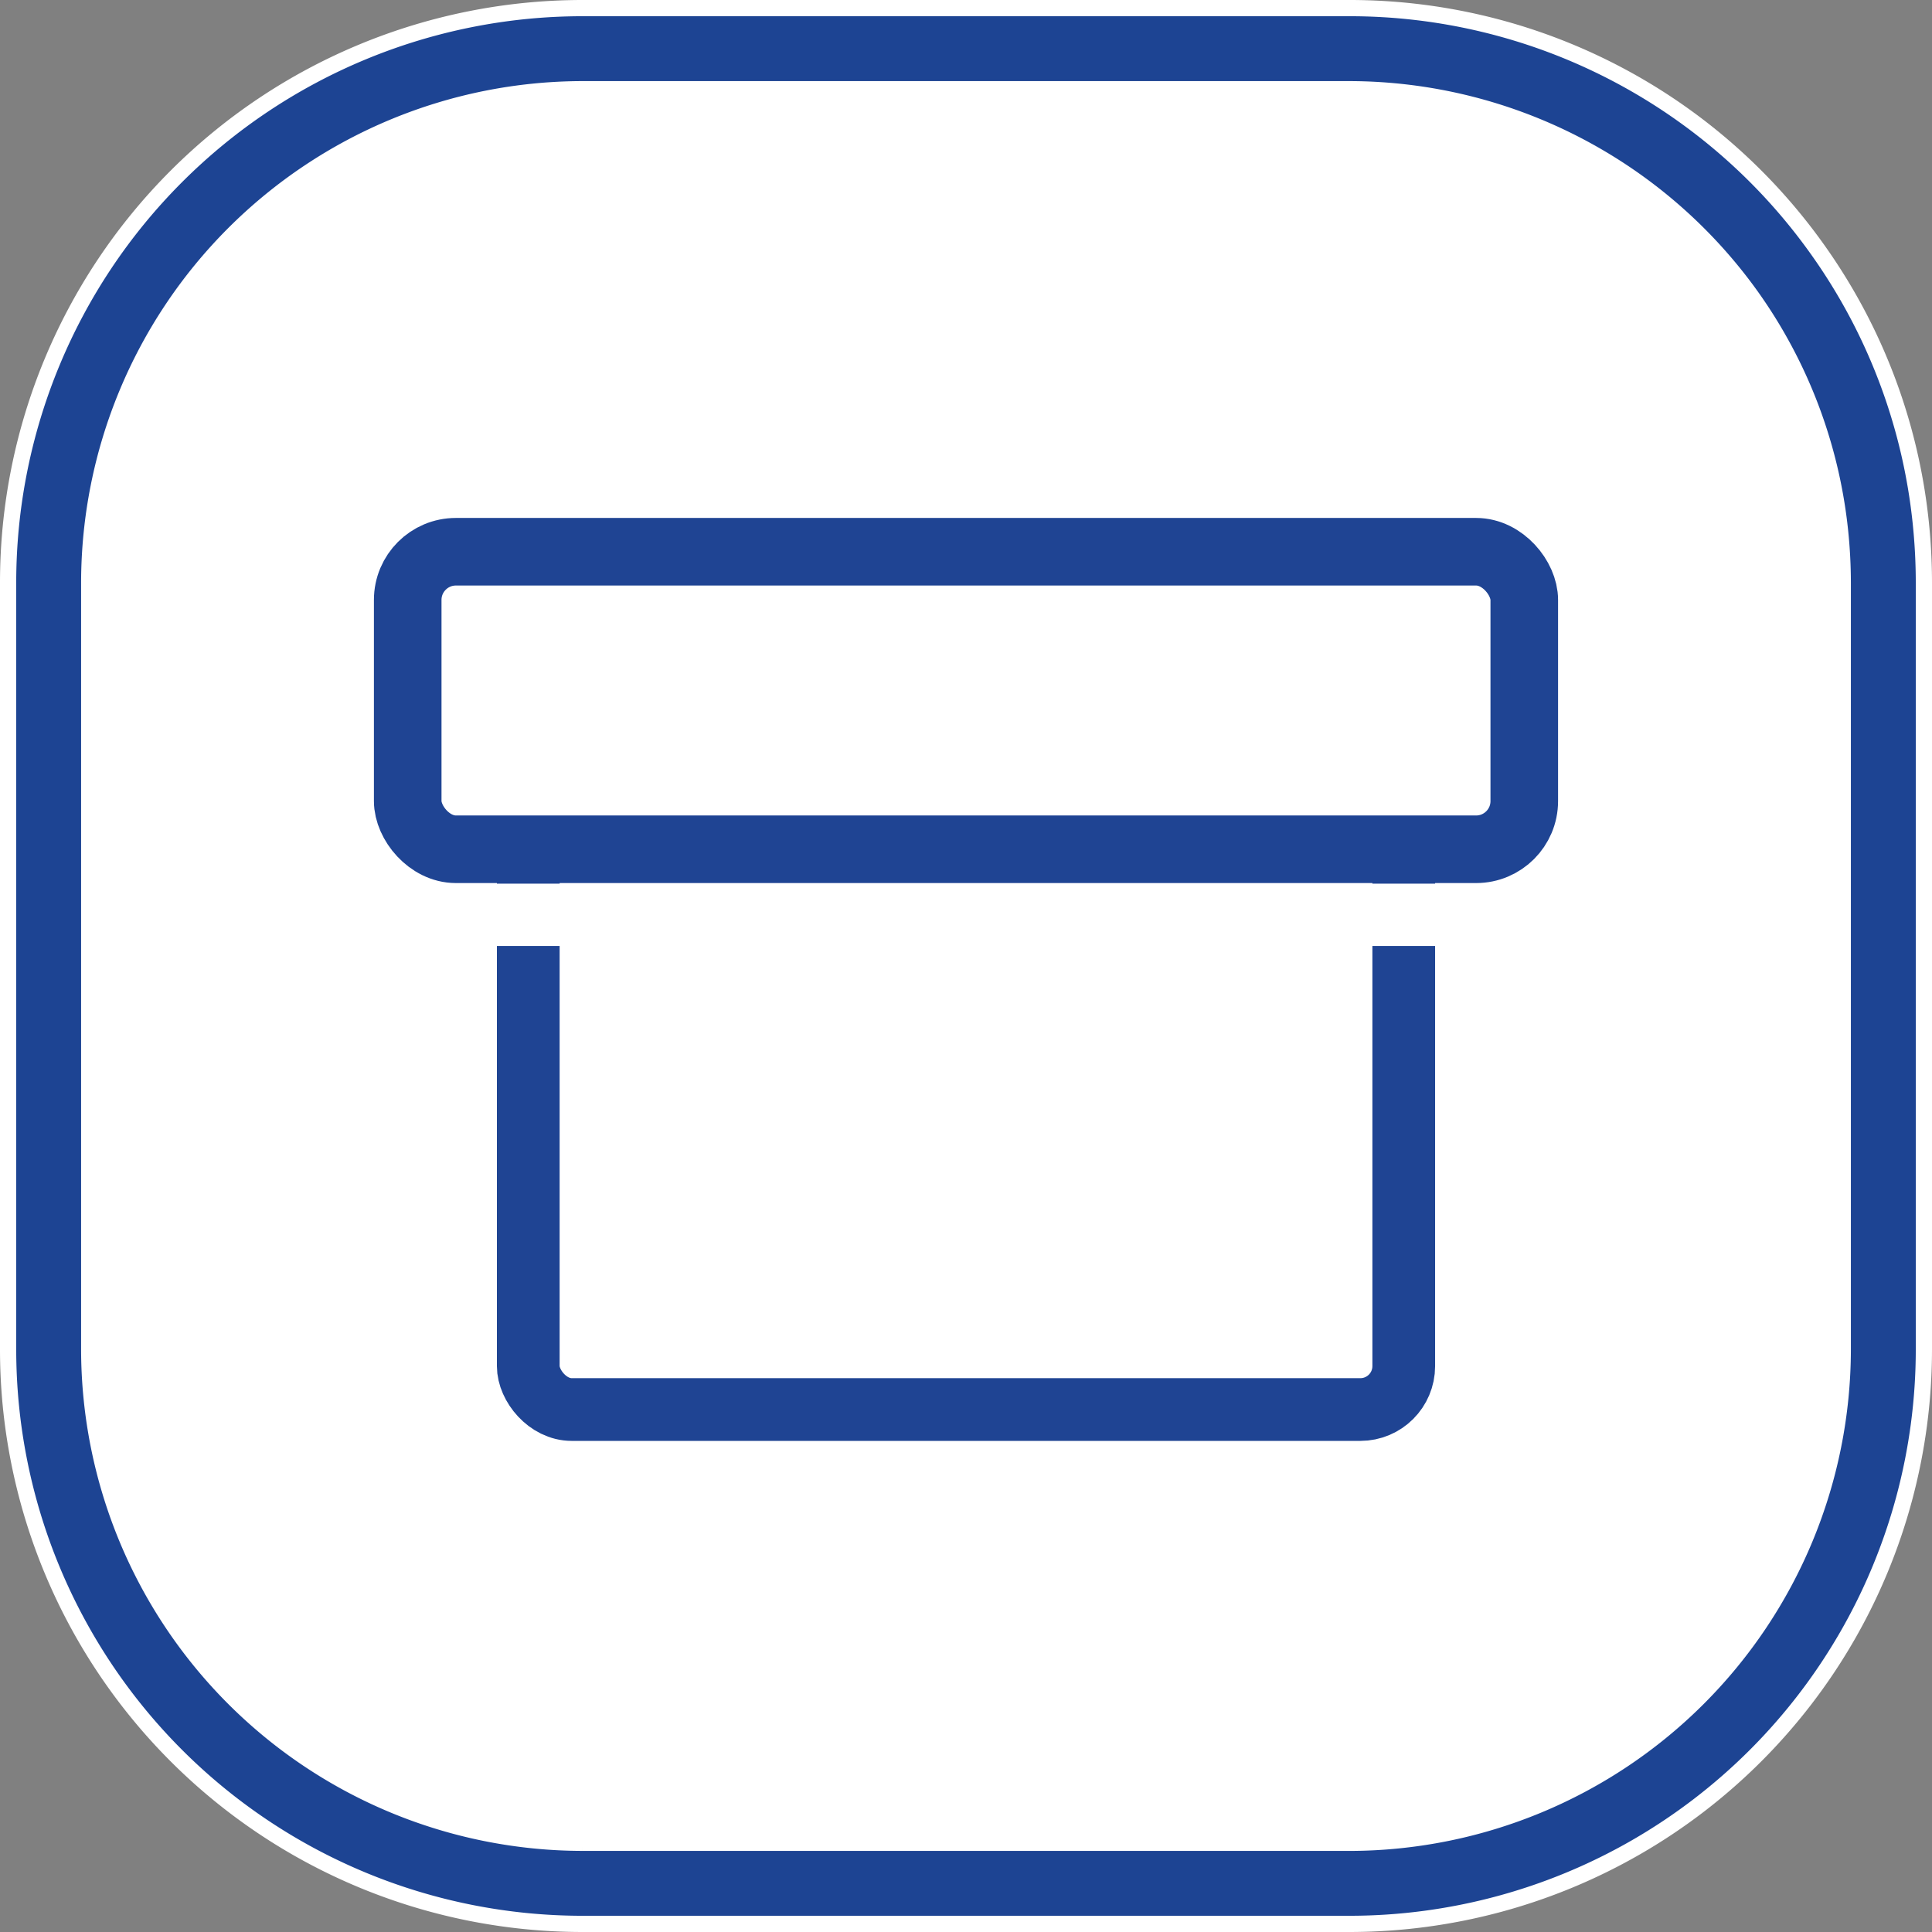
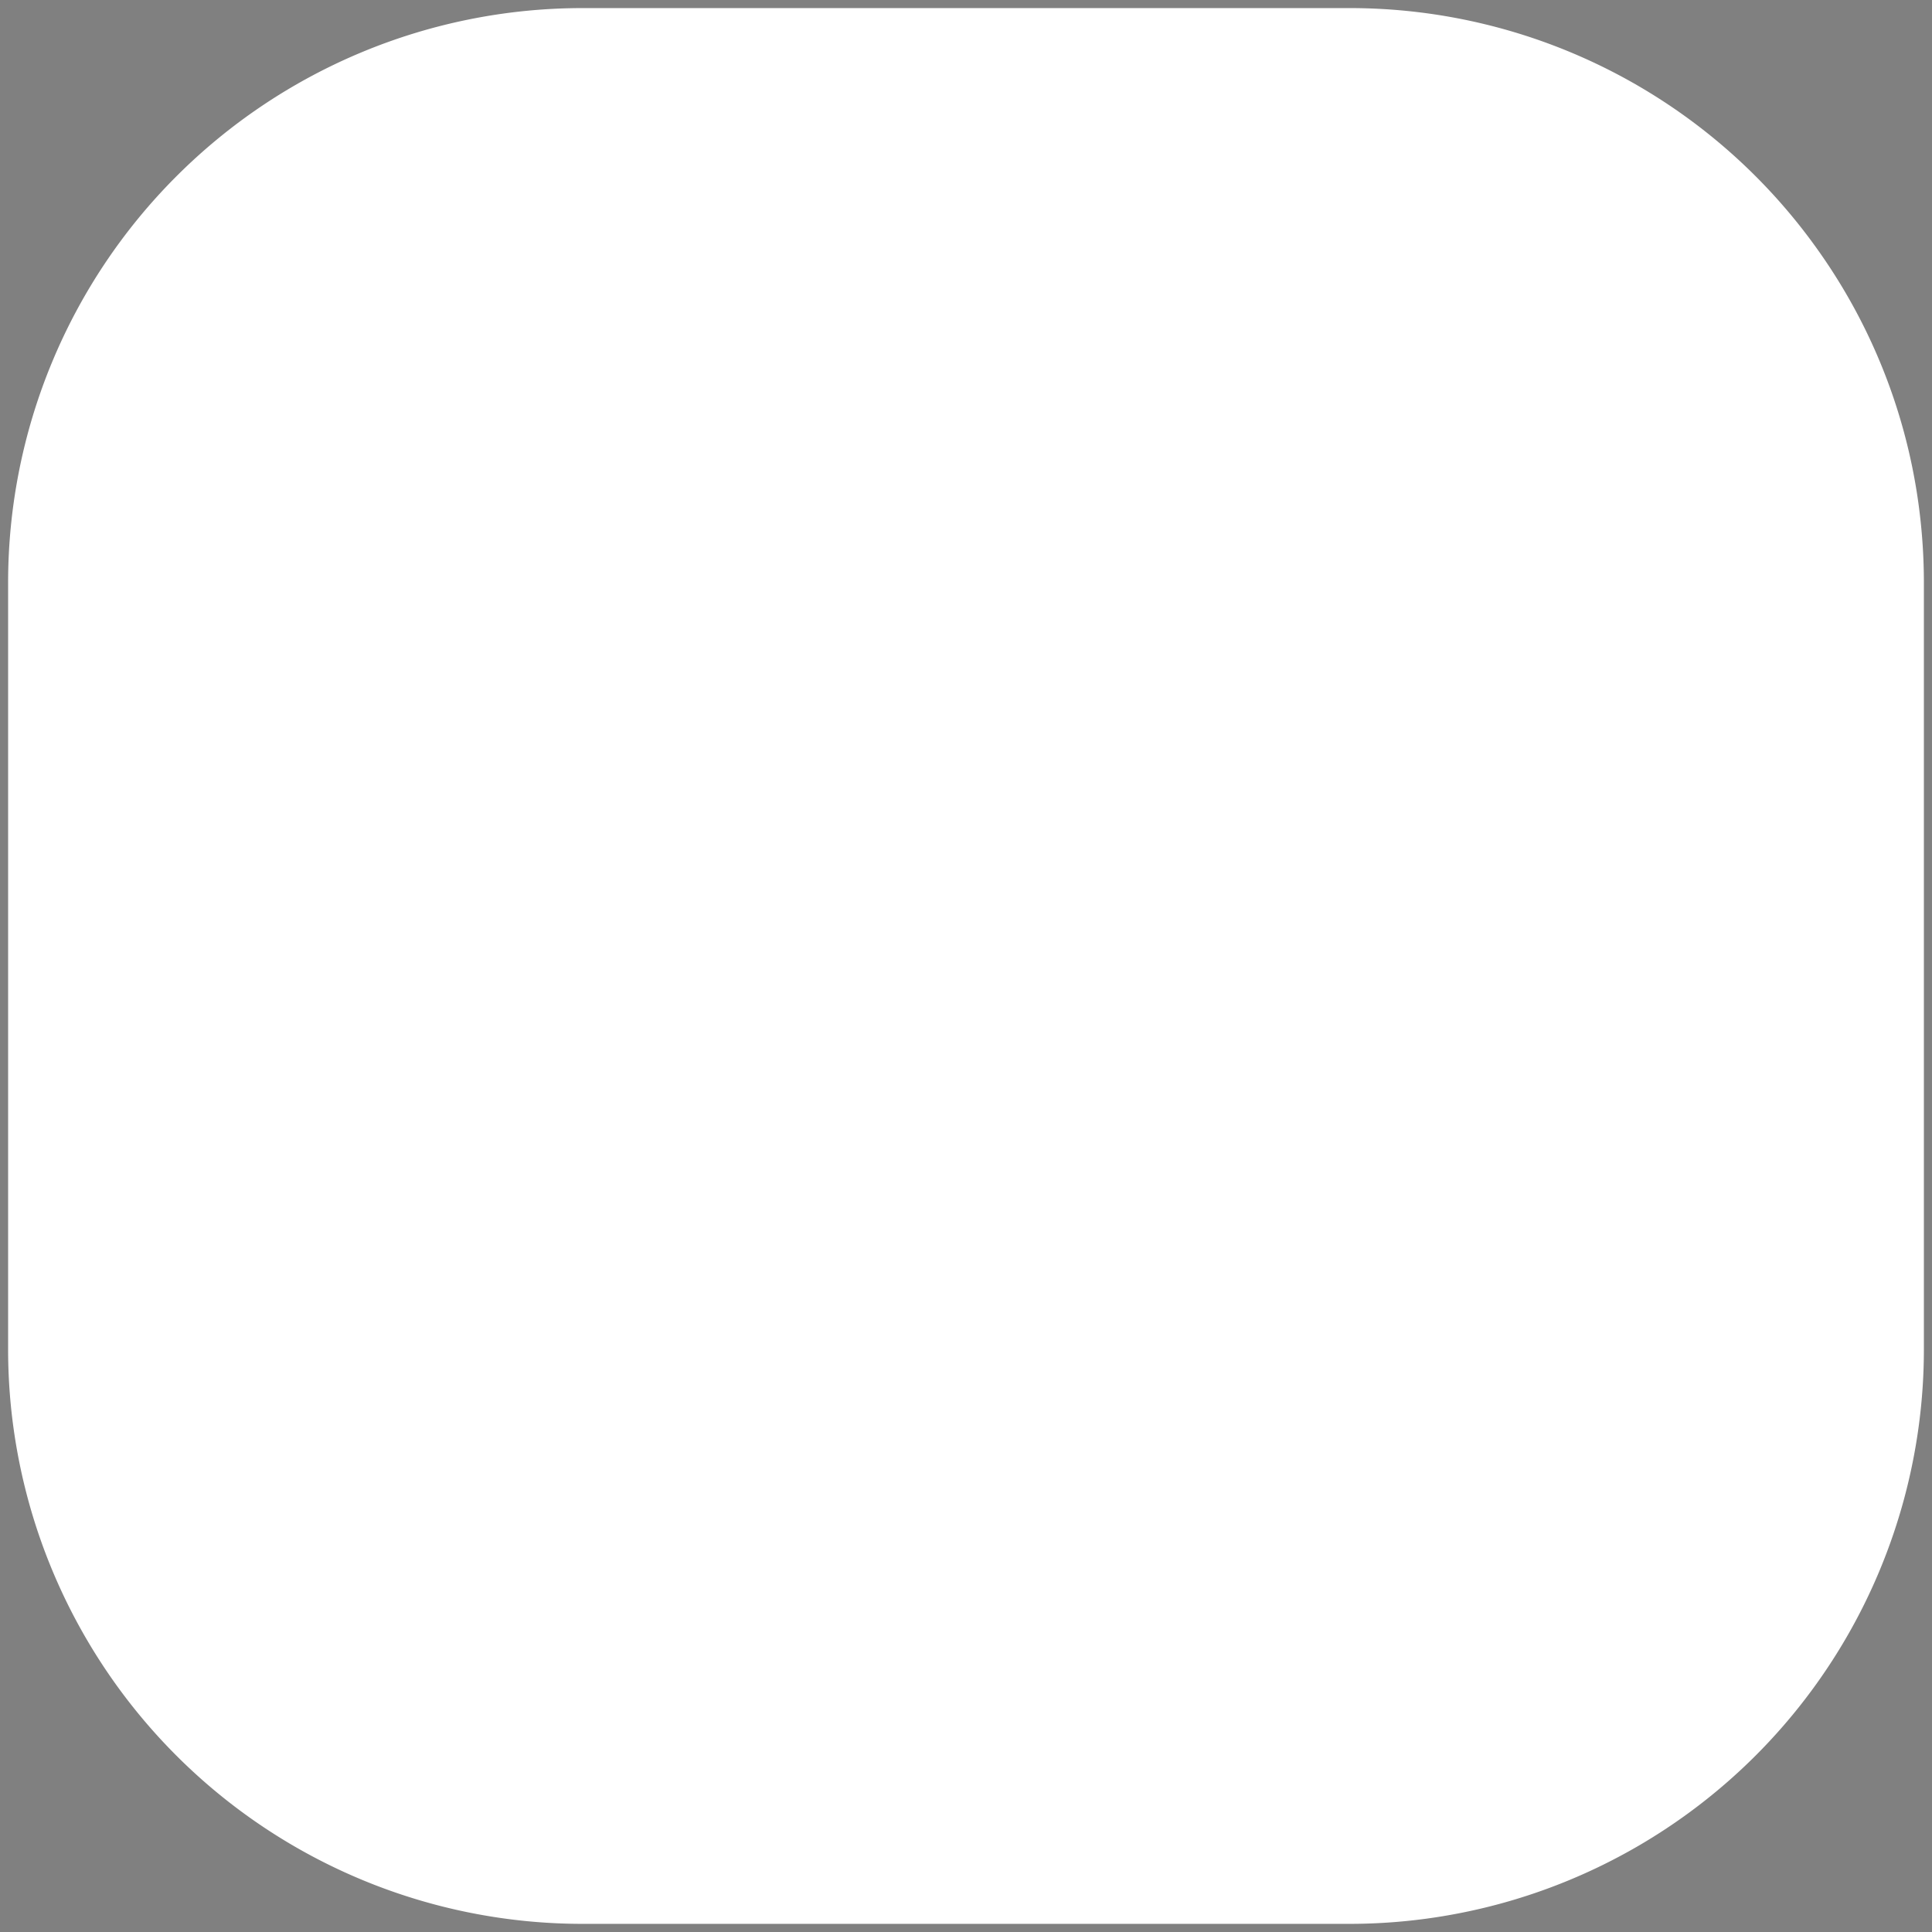
<svg xmlns="http://www.w3.org/2000/svg" width="142.93" height="142.93" viewBox="0 0 142.93 142.93">
  <rect x="0" y="0" width="142.93" height="142.93" fill="#808080" stroke="none" />
  <g id="Group_2551" data-name="Group 2551" transform="translate(-939.394 -154.512)">
    <path id="Path_14132" data-name="Path 14132" d="M4364.682-625.434v56.73a42.505,42.505,0,0,1-42.51,42.5h-56.72a42.5,42.5,0,0,1-42.5-42.5v-56.73a42.5,42.5,0,0,1,42.5-42.5h56.72a42.465,42.465,0,0,1,34.65,17.87,42.3,42.3,0,0,1,7.63,20.21A43.049,43.049,0,0,1,4364.682-625.434Z" transform="translate(-3282.958 823.044)" fill="#fff" />
    <g id="Group_2547" data-name="Group 2547" transform="translate(-3282.958 823.044)">
-       <path id="Path_14133" data-name="Path 14133" d="M4364.452-629.852a42.306,42.306,0,0,0-7.63-20.21,42.466,42.466,0,0,0-34.65-17.87h-56.72a42.5,42.5,0,0,0-42.5,42.5v56.73a42.5,42.5,0,0,0,42.5,42.5h56.72a42.505,42.505,0,0,0,42.51-42.5v-56.73A43.049,43.049,0,0,0,4364.452-629.852Zm-42.28,97.65h-56.72a36.536,36.536,0,0,1-36.5-36.5v-56.73a36.543,36.543,0,0,1,36.5-36.5h56.72a36.63,36.63,0,0,1,29.76,15.35,36.433,36.433,0,0,1,6.549,17.35,37.262,37.262,0,0,1,.2,3.8v56.73A36.545,36.545,0,0,1,4322.172-532.2Z" fill="#1d4493" stroke="#fff" stroke-miterlimit="10" stroke-width="1.2" />
-     </g>
-     <rect id="Rectangle_1322" data-name="Rectangle 1322" width="64.769" height="50.681" rx="3.213" transform="translate(978.475 208.109)" fill="#fff" stroke="#1f4493" stroke-miterlimit="10" stroke-width="4.64" />
-     <rect id="Rectangle_1323" data-name="Rectangle 1323" width="82.603" height="22.011" rx="3.564" transform="translate(969.557 195.33)" fill="#fff" stroke="#1f4493" stroke-miterlimit="10" stroke-width="5" />
-     <rect id="Rectangle_1324" data-name="Rectangle 1324" width="78.392" height="4.61" transform="translate(971.58 219.885)" fill="#fff" />
+       </g>
  </g>
</svg>